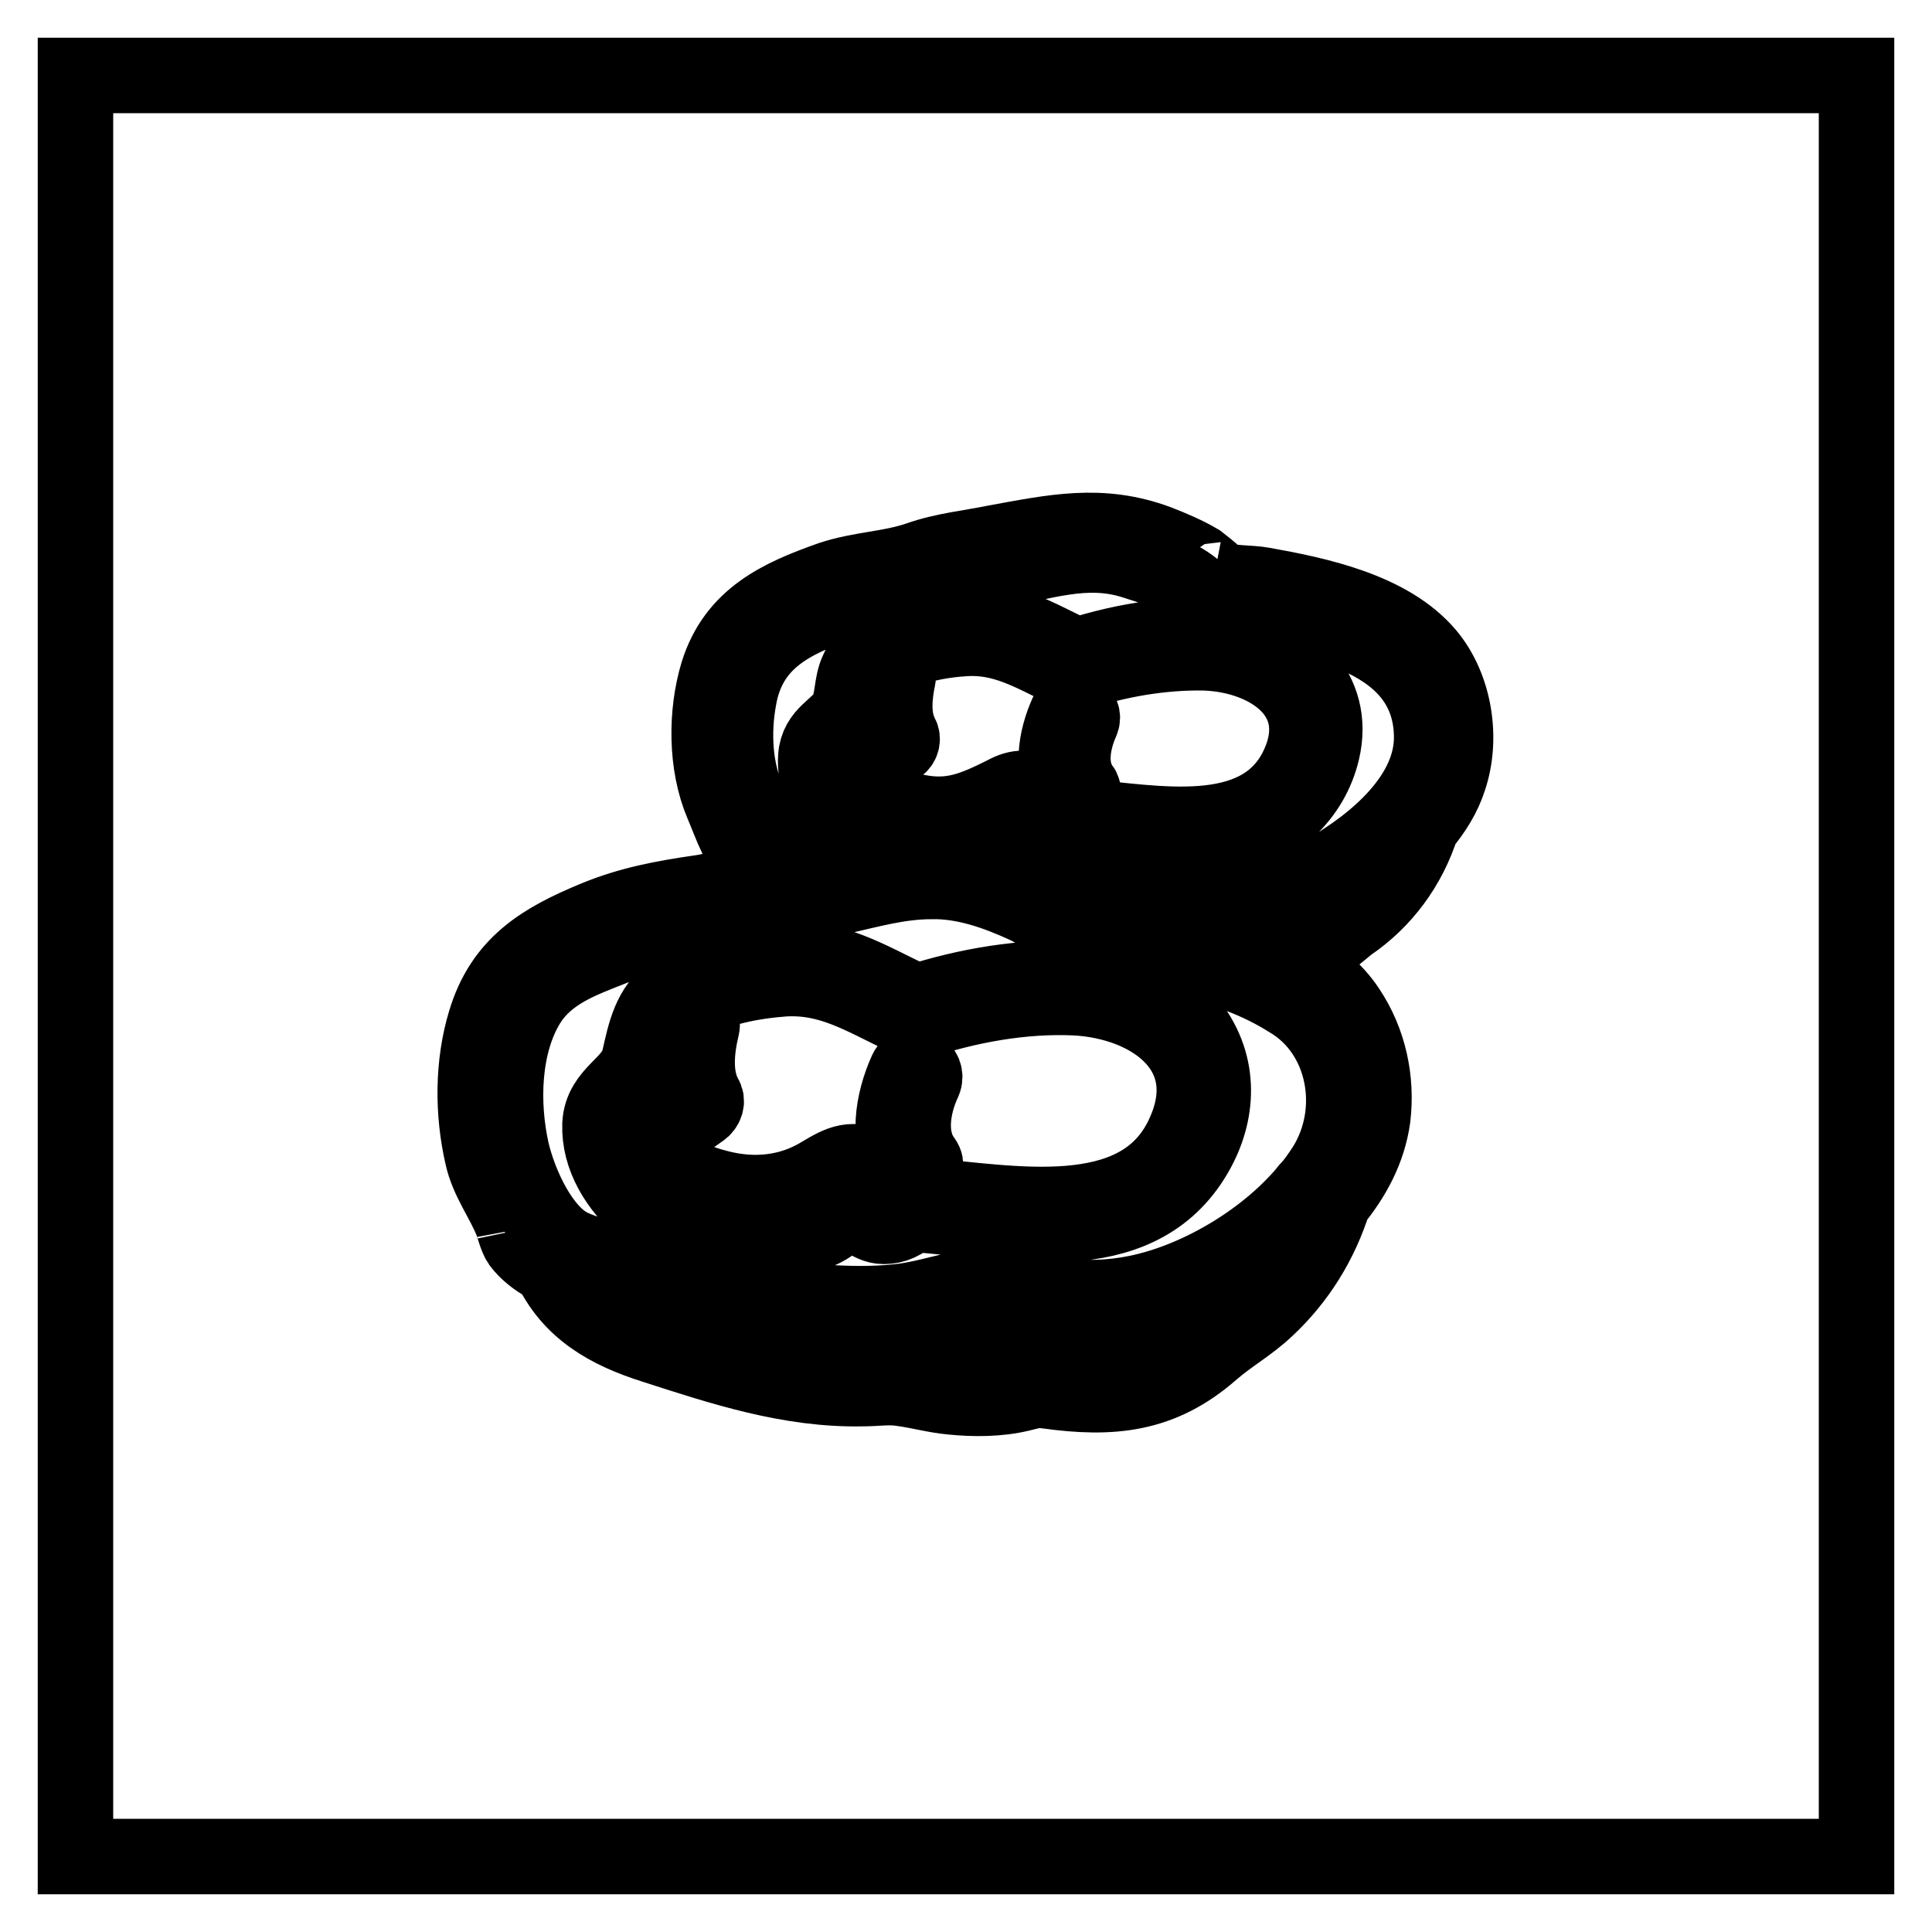
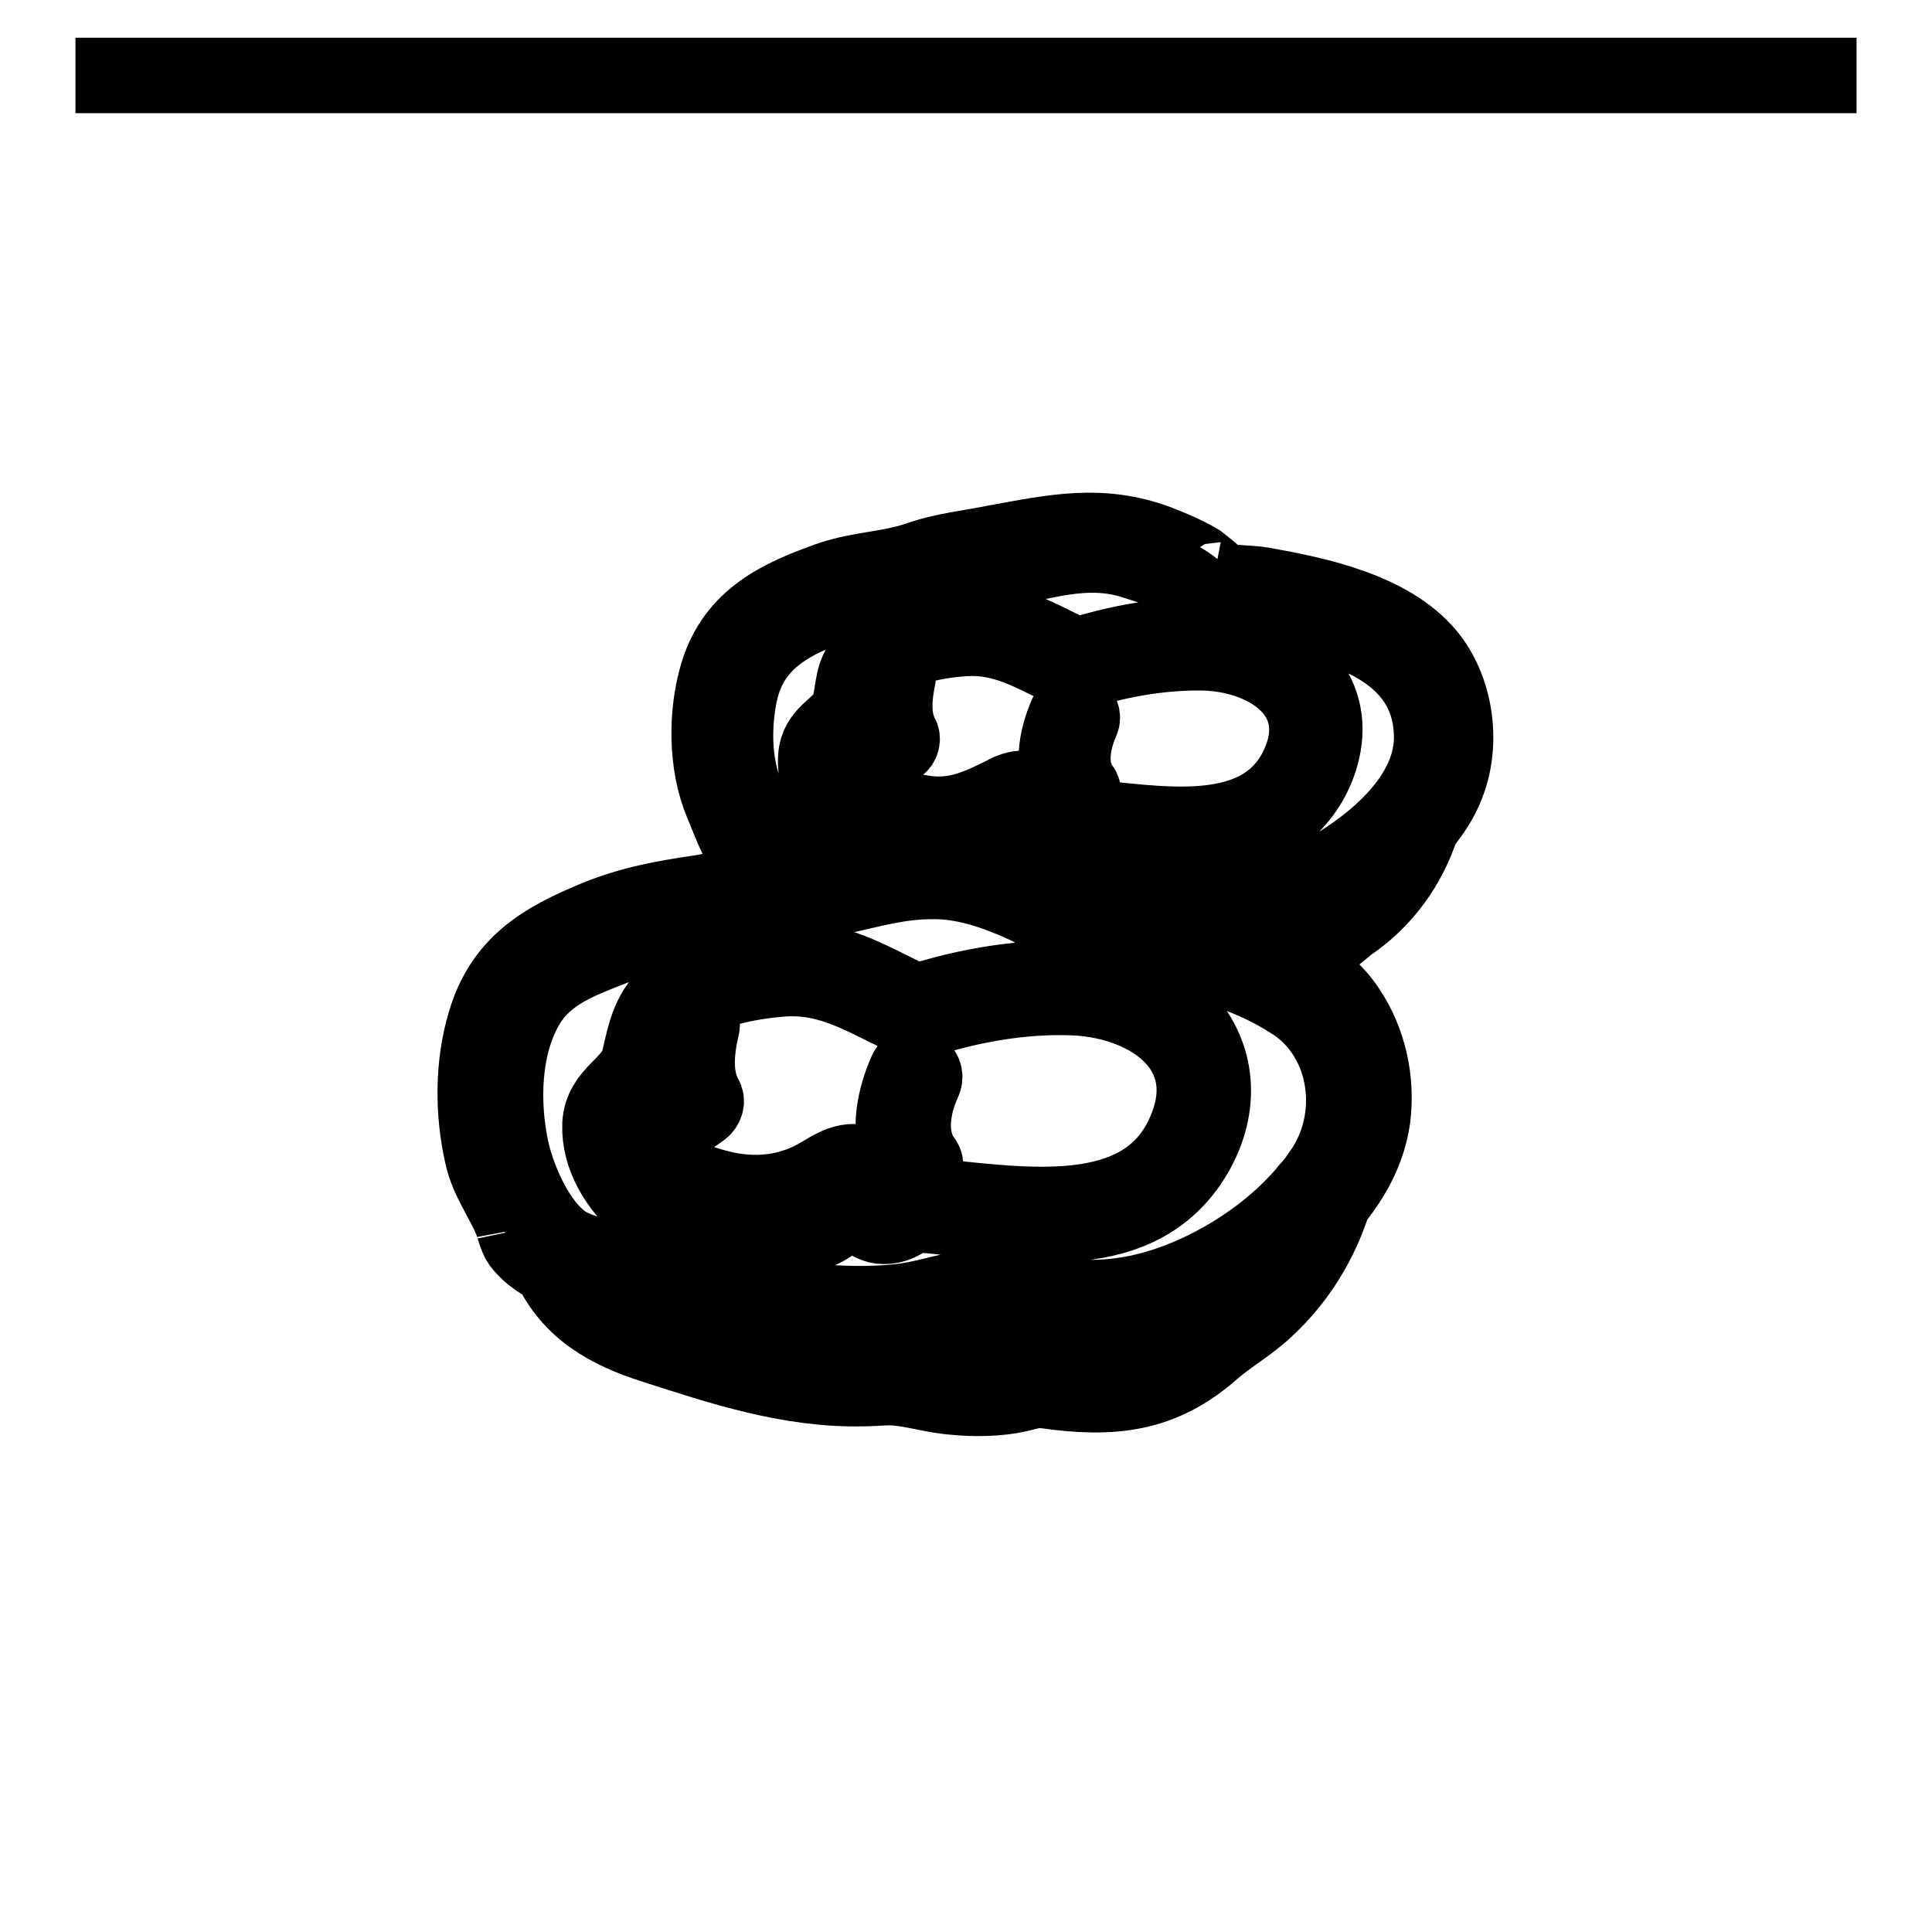
<svg xmlns="http://www.w3.org/2000/svg" version="1.1" x="0px" y="0px" viewBox="0 0 256 256" enable-background="new 0 0 256 256" xml:space="preserve">
  <g>
-     <path stroke-width="10" fill-opacity="0" stroke="#000000" d="M10,10h236v236H10V10z M188.4,109.4c1.6-1.9,2.9-4,3.6-6.2c1.8-5.3,0.8-12.1-2.9-16.5 c-5-5.9-14.5-7.9-21.8-9.2c-1.7-0.3-4.3-0.2-6.1-0.7c0.9,0.1-1.9-2-2.4-2.4c-1.7-1-3.6-1.8-5.4-2.5c-7.5-2.8-13.8-1.4-21.5,0 c-3.4,0.7-6.8,1-10.2,2.2c-3.8,1.3-7.7,1.3-11.6,2.6c-6.8,2.4-12.7,5.1-15,12.5c-1.6,5.3-1.6,12.1,0.6,17.3 c1.2,2.8,2.3,6.4,4.7,8.3c0.4,0.3,0.9,0.6,1.4,0.9c-3.1,0.8-6.1,2.2-9.1,2.6c-4.8,0.7-9.2,1.5-13.8,3.4c-7,2.9-12.3,6-14.6,13.7 c-1.7,5.6-1.7,12-0.4,17.7c0.7,3.3,2.8,5.9,4,9c0-0.1,0.5,1.9,1,2.6c0.9,1.2,2.2,2.2,3.5,2.9c0.1,0.1,0.3,0.2,0.5,0.2 c2.7,5.8,7.7,8.6,13.7,10.5c9,2.9,18,5.9,27.7,5.7c1.9,0,3.5-0.3,5.3,0c2.2,0.3,4.3,0.9,6.5,1.1c2.9,0.3,6.2,0.3,9.1-0.4 c1.8-0.4,1.8-0.6,3.5-0.4c8.6,1.2,15.2,0.6,21.9-5.3c2.3-2,5-3.5,7.2-5.6c4.2-3.9,7.2-8.8,8.9-14.2c2.6-3.2,4.6-6.8,5.2-11.1 c0.6-5-0.5-10.1-3.3-14.3c-1.7-2.6-4.1-4.5-6.7-6.1c2.4-1.5,4.6-3.4,6.8-5.2C183.3,119.4,186.7,114.8,188.4,109.4z M99.2,106.1 c-1.9-4.1-2.1-9.1-1.3-13.5c1.3-7.6,6.9-10.4,13.7-12.7c3.1-1,6.3-1,9.4-1.8c3.7-0.9,7-1.9,10.8-2.5c6.4-1,12-3.3,18.5-1.2 c2.5,0.8,5.2,1.6,7.4,3.2c1.9,1.4,2.1,2.1,4.4,2.5c10.5,1.6,27.3,3.6,27.6,17.3c0.2,8-7.5,14.4-14,18.1c-5.1,2.9-11.5,4.8-17.4,3.5 c-3.9-0.9-7.1-1.9-11-0.4c-0.9,0.3-1.3,1.3-1.1,2.2c-0.6-0.1-1.2-0.2-1.8-0.2c-3.1-3.9-9.9-6.5-15.2-7.5c1.9-0.6,4.5-2.3,6.4-2.4 c1.5,0,2.4,1.1,4.1,0.9c1-0.1,1.9-0.5,2.6-1.2c0.1,0,0.1,0,0.2,0c6.4,0.4,14.1,2,20.4,0.8c6-1.2,10.9-5.7,12.3-11.7 c1.9-8-4.3-13.6-11.6-14.8c-6.8-1.2-14.4,0.1-21,2.2c-0.1-0.1-0.2-0.2-0.3-0.2c-4.9-2.3-8.7-4.8-14.3-4.4c-3.9,0.2-8.9,1.1-12,3.6 c-1,0.8-1.9,1.8-2.4,3c-0.8,1.7-0.6,4-1.4,5.5c-1.2,2.1-3.9,2.8-4.1,5.9c-0.4,5.6,4.8,10.7,10.1,12.8c-1.9,0.3-3.8,0.6-5.6,1 c-1.6,0.3-3,0.6-4.5,0.9c-1.2-0.3-2.3-0.8-3.4-1.3l0,0c0,0-0.1,0-0.1,0C101.7,112,100.5,108.8,99.2,106.1z M141.5,88.7 c0.2,0.4,0.7,0.7,1.2,0.5c5.4-1.8,11.3-2.8,16.9-2.7c8.8,0.3,17,6.1,12.1,15.6c-5.2,9.8-18.7,6.9-28.3,6.1 c-0.2-0.7-1.2-1.2-1.8-0.5c-2,2.3-4.6-0.5-7,0.3c-1.4,0.5-2.7,1.8-4.2,2.3c-1.3,0.5-2.6,0.9-3.9,1.1c-4.4,0.9-7.8-0.4-11.5-2.8 c-3.3-2.3-7.1-7.4-3.2-11c0.9-0.8,1.6-0.8,2.2-1.9c1.4-2.8,0.4-5.7,3.2-7.9c2.6-2.2,7.4-3,10.7-3.2c5.1-0.3,8.8,2,13.2,4.1 C141.2,88.6,141.3,88.7,141.5,88.7L141.5,88.7z M163,172.7c-1.2,1-2.6,1.7-3.9,2.7c-1.2,1-2.2,2.3-3.6,3.3 c-4.1,2.9-9.8,3.1-14.6,2.3c-0.9-0.1-1.9-0.6-2.8-0.6c-3.3-0.1-6.6,1.2-10,1.1c-2.8-0.1-5.3-0.8-8-1.2c-2-0.3-3.8,0-5.8,0 c-6.5,0.1-13.1-1.3-19.3-3.1c-5-1.5-11-3.2-15-6.5l0.9,0.2c0.4,0.1,0.9,0.1,1.2,0.3c0.7,0.3-1.4-0.6,0.2,0.4 c1.2,0.8,2.5,1.5,3.8,2.1c5.9,2.1,12.1,1.5,18.1,2.6c7.6,1.4,16,0.4,23.5-1.4c4.2-1,6.8-0.8,11,0.2c4.2,1.1,8.8,0.8,13.1-0.1 c5.9-1.2,11.4-4,16.2-7.5C166.6,169.5,164.9,171.2,163,172.7L163,172.7z M175.5,154.7c-0.6,0.9-1.2,1.8-1.9,2.6 c-0.2,0.2-0.4,0.4-0.6,0.7c-5.6,6.6-14.5,11.7-22.3,13.3c-3.4,0.7-7.2,0.9-10.6,0.2c-2.4-0.5-4.5-1.3-7-1.4 c-4.3-0.2-9,1.7-13.3,2.3c-6.4,0.8-12.1,0-18.4-0.4c-5-0.4-11.2,0-15.6-2.6c-1.3-0.8-2-1.6-3.4-2c-2.3-0.8-4.6-1.2-6.7-2.2 c-4-1.9-6.9-8.4-7.9-12.7c-1.4-6.3-1.2-14.1,2.2-19.6c2.6-4.1,6.9-5.6,11.2-7.3c2.5-1,5.1-1.9,7.8-2.4c2.3-0.4,4.4-0.2,6.5-0.9 c4.5-1.5,8.7-2.2,13.3-3c0.5-0.1,1-0.2,1.4-0.3c0.4,0.1,0.8,0,1.2-0.2c4-0.9,7.8-2,12-2c4.3-0.1,8.6,1.4,12.5,3.2 c3.1,1.4,5,4.3,8.2,4.8c9.1,1.4,18.8,2.7,26.7,7.7C178.3,136.9,180.2,147.3,175.5,154.7L175.5,154.7z M168.3,126.2 c-2.9-1.2-5.9-2.1-8.7-2.9c-3.1-0.8-6.3-1.5-9.5-2c4.3-0.7,8.7,1.5,13.1,1.3c4.8-0.2,9.5-1.7,13.7-4c1.5-0.8,2.9-1.7,4.3-2.7 c-1.4,1.8-3.1,3.4-5,4.8C173.7,122.6,171.1,125,168.3,126.2z M138.1,105.3c-1.8-1.1-3.2-1.1-5-0.1c-4,2-7,3.3-11.5,2.4 c-2.2-0.5-6.7-1.7-6.6-4.3c0.1-1.8,2.8-3.5,4-4.4c0.5-0.3,0.7-1,0.4-1.5c-1.2-2.3-0.9-5.2-0.4-7.6c0.3-1.4-1.8-2-2.2-0.6 c-0.6,2.8-0.9,5.8,0.2,8.4c-3.3,2.6-6.5,6.2-2,9.6c2.3,1.8,5.5,2.6,8.4,2.9c2.1,0.2,4.2,0.1,6.2-0.5c2.2-0.6,5.2-3.7,7.4-2.4 C138.2,107.9,139.3,106,138.1,105.3L138.1,105.3z M141.4,105.4c0.8,1.2,2.8,0,1.9-1.1c-1.8-2.5-1.2-6,0-8.7 c0.6-1.3-1.3-2.4-1.9-1.1C139.9,97.8,139.1,102.2,141.4,105.4z M142.8,129.7c-7.1-0.4-14.7,0.9-21.5,3.1c-0.1-0.1-0.2-0.2-0.4-0.3 c-5.9-2.8-10.5-5.8-17.3-5.4c-4.7,0.3-10.5,1.3-14.4,4.2c-3.1,2.3-3.7,5.5-4.5,9c-0.8,3.5-5,4.5-5.2,8.7 c-0.3,8.6,9.9,16.1,17.7,16.4c2.7,0.1,5.6-0.5,8.2-1.2c1.3-0.4,2.6-0.8,3.8-1.4c0.8-0.4,2.1-1.5,2.9-1.8c2-0.5,2.9,1.5,5,1.5 c1.5,0,2.6-0.6,3.7-1.6c0.1,0,0.2,0,0.2,0c11.8,0.8,28,4.9,36.2-6.2c3.6-4.9,4.9-11.2,1.9-16.8C156,132,149.3,130,142.8,129.7 L142.8,129.7z M156.5,151c-6,11.7-22.4,8.4-34.1,7.4c-0.3-0.9-1.4-1.5-2.2-0.6c-2.9,3.3-5.2-0.9-8.3,0.2c-1.6,0.6-3,2-4.6,2.7 c-2,0.8-4.1,1.4-6.3,1.7c-4.7,0.8-8.5-0.7-12.4-3.3c-3.8-2.5-9.5-9.2-4.4-13.5c1.4-1.2,2.2-1.1,2.9-3c1.2-3.6,0.7-7.1,4.3-9.5 c3.3-2.2,8.4-3.1,12.4-3.4c6.2-0.4,10.6,2.5,15.9,5c0.2,0.1,0.3,0.1,0.5,0.1c0.3,0.5,0.9,0.8,1.5,0.6c6.6-2.2,13.8-3.5,20.7-3.2 C152.7,132.7,162.3,139.6,156.5,151L156.5,151z M116,154.9c-2.9-1.8-4.7-0.8-7.2,0.7c-4.1,2.5-8.8,3-13.5,1.8 c-2.4-0.6-7.9-2.3-7.2-5.4c0.4-2,3.4-3.9,4.8-4.9c0.6-0.4,0.9-1.2,0.5-1.8c-1.5-2.7-1.1-6.3-0.4-9.2c0.4-1.7-2.2-2.4-2.6-0.7 c-0.8,3.3-1.1,7,0.2,10.2c-3.9,3.1-7.8,7.4-2.5,11.5c2.8,2.1,6.5,3.2,9.9,3.5c2.5,0.3,5.2,0.2,7.7-0.5c2.5-0.7,6.4-4.5,9-2.9 C116.1,158.2,117.5,155.9,116,154.9z M122.4,143.3c0.7-1.6-1.6-2.9-2.3-1.4c-1.8,4-2.8,9.4,0,13.2c1,1.4,3.3,0,2.3-1.4 C120.2,150.8,120.9,146.5,122.4,143.3L122.4,143.3z" />
+     <path stroke-width="10" fill-opacity="0" stroke="#000000" d="M10,10h236H10V10z M188.4,109.4c1.6-1.9,2.9-4,3.6-6.2c1.8-5.3,0.8-12.1-2.9-16.5 c-5-5.9-14.5-7.9-21.8-9.2c-1.7-0.3-4.3-0.2-6.1-0.7c0.9,0.1-1.9-2-2.4-2.4c-1.7-1-3.6-1.8-5.4-2.5c-7.5-2.8-13.8-1.4-21.5,0 c-3.4,0.7-6.8,1-10.2,2.2c-3.8,1.3-7.7,1.3-11.6,2.6c-6.8,2.4-12.7,5.1-15,12.5c-1.6,5.3-1.6,12.1,0.6,17.3 c1.2,2.8,2.3,6.4,4.7,8.3c0.4,0.3,0.9,0.6,1.4,0.9c-3.1,0.8-6.1,2.2-9.1,2.6c-4.8,0.7-9.2,1.5-13.8,3.4c-7,2.9-12.3,6-14.6,13.7 c-1.7,5.6-1.7,12-0.4,17.7c0.7,3.3,2.8,5.9,4,9c0-0.1,0.5,1.9,1,2.6c0.9,1.2,2.2,2.2,3.5,2.9c0.1,0.1,0.3,0.2,0.5,0.2 c2.7,5.8,7.7,8.6,13.7,10.5c9,2.9,18,5.9,27.7,5.7c1.9,0,3.5-0.3,5.3,0c2.2,0.3,4.3,0.9,6.5,1.1c2.9,0.3,6.2,0.3,9.1-0.4 c1.8-0.4,1.8-0.6,3.5-0.4c8.6,1.2,15.2,0.6,21.9-5.3c2.3-2,5-3.5,7.2-5.6c4.2-3.9,7.2-8.8,8.9-14.2c2.6-3.2,4.6-6.8,5.2-11.1 c0.6-5-0.5-10.1-3.3-14.3c-1.7-2.6-4.1-4.5-6.7-6.1c2.4-1.5,4.6-3.4,6.8-5.2C183.3,119.4,186.7,114.8,188.4,109.4z M99.2,106.1 c-1.9-4.1-2.1-9.1-1.3-13.5c1.3-7.6,6.9-10.4,13.7-12.7c3.1-1,6.3-1,9.4-1.8c3.7-0.9,7-1.9,10.8-2.5c6.4-1,12-3.3,18.5-1.2 c2.5,0.8,5.2,1.6,7.4,3.2c1.9,1.4,2.1,2.1,4.4,2.5c10.5,1.6,27.3,3.6,27.6,17.3c0.2,8-7.5,14.4-14,18.1c-5.1,2.9-11.5,4.8-17.4,3.5 c-3.9-0.9-7.1-1.9-11-0.4c-0.9,0.3-1.3,1.3-1.1,2.2c-0.6-0.1-1.2-0.2-1.8-0.2c-3.1-3.9-9.9-6.5-15.2-7.5c1.9-0.6,4.5-2.3,6.4-2.4 c1.5,0,2.4,1.1,4.1,0.9c1-0.1,1.9-0.5,2.6-1.2c0.1,0,0.1,0,0.2,0c6.4,0.4,14.1,2,20.4,0.8c6-1.2,10.9-5.7,12.3-11.7 c1.9-8-4.3-13.6-11.6-14.8c-6.8-1.2-14.4,0.1-21,2.2c-0.1-0.1-0.2-0.2-0.3-0.2c-4.9-2.3-8.7-4.8-14.3-4.4c-3.9,0.2-8.9,1.1-12,3.6 c-1,0.8-1.9,1.8-2.4,3c-0.8,1.7-0.6,4-1.4,5.5c-1.2,2.1-3.9,2.8-4.1,5.9c-0.4,5.6,4.8,10.7,10.1,12.8c-1.9,0.3-3.8,0.6-5.6,1 c-1.6,0.3-3,0.6-4.5,0.9c-1.2-0.3-2.3-0.8-3.4-1.3l0,0c0,0-0.1,0-0.1,0C101.7,112,100.5,108.8,99.2,106.1z M141.5,88.7 c0.2,0.4,0.7,0.7,1.2,0.5c5.4-1.8,11.3-2.8,16.9-2.7c8.8,0.3,17,6.1,12.1,15.6c-5.2,9.8-18.7,6.9-28.3,6.1 c-0.2-0.7-1.2-1.2-1.8-0.5c-2,2.3-4.6-0.5-7,0.3c-1.4,0.5-2.7,1.8-4.2,2.3c-1.3,0.5-2.6,0.9-3.9,1.1c-4.4,0.9-7.8-0.4-11.5-2.8 c-3.3-2.3-7.1-7.4-3.2-11c0.9-0.8,1.6-0.8,2.2-1.9c1.4-2.8,0.4-5.7,3.2-7.9c2.6-2.2,7.4-3,10.7-3.2c5.1-0.3,8.8,2,13.2,4.1 C141.2,88.6,141.3,88.7,141.5,88.7L141.5,88.7z M163,172.7c-1.2,1-2.6,1.7-3.9,2.7c-1.2,1-2.2,2.3-3.6,3.3 c-4.1,2.9-9.8,3.1-14.6,2.3c-0.9-0.1-1.9-0.6-2.8-0.6c-3.3-0.1-6.6,1.2-10,1.1c-2.8-0.1-5.3-0.8-8-1.2c-2-0.3-3.8,0-5.8,0 c-6.5,0.1-13.1-1.3-19.3-3.1c-5-1.5-11-3.2-15-6.5l0.9,0.2c0.4,0.1,0.9,0.1,1.2,0.3c0.7,0.3-1.4-0.6,0.2,0.4 c1.2,0.8,2.5,1.5,3.8,2.1c5.9,2.1,12.1,1.5,18.1,2.6c7.6,1.4,16,0.4,23.5-1.4c4.2-1,6.8-0.8,11,0.2c4.2,1.1,8.8,0.8,13.1-0.1 c5.9-1.2,11.4-4,16.2-7.5C166.6,169.5,164.9,171.2,163,172.7L163,172.7z M175.5,154.7c-0.6,0.9-1.2,1.8-1.9,2.6 c-0.2,0.2-0.4,0.4-0.6,0.7c-5.6,6.6-14.5,11.7-22.3,13.3c-3.4,0.7-7.2,0.9-10.6,0.2c-2.4-0.5-4.5-1.3-7-1.4 c-4.3-0.2-9,1.7-13.3,2.3c-6.4,0.8-12.1,0-18.4-0.4c-5-0.4-11.2,0-15.6-2.6c-1.3-0.8-2-1.6-3.4-2c-2.3-0.8-4.6-1.2-6.7-2.2 c-4-1.9-6.9-8.4-7.9-12.7c-1.4-6.3-1.2-14.1,2.2-19.6c2.6-4.1,6.9-5.6,11.2-7.3c2.5-1,5.1-1.9,7.8-2.4c2.3-0.4,4.4-0.2,6.5-0.9 c4.5-1.5,8.7-2.2,13.3-3c0.5-0.1,1-0.2,1.4-0.3c0.4,0.1,0.8,0,1.2-0.2c4-0.9,7.8-2,12-2c4.3-0.1,8.6,1.4,12.5,3.2 c3.1,1.4,5,4.3,8.2,4.8c9.1,1.4,18.8,2.7,26.7,7.7C178.3,136.9,180.2,147.3,175.5,154.7L175.5,154.7z M168.3,126.2 c-2.9-1.2-5.9-2.1-8.7-2.9c-3.1-0.8-6.3-1.5-9.5-2c4.3-0.7,8.7,1.5,13.1,1.3c4.8-0.2,9.5-1.7,13.7-4c1.5-0.8,2.9-1.7,4.3-2.7 c-1.4,1.8-3.1,3.4-5,4.8C173.7,122.6,171.1,125,168.3,126.2z M138.1,105.3c-1.8-1.1-3.2-1.1-5-0.1c-4,2-7,3.3-11.5,2.4 c-2.2-0.5-6.7-1.7-6.6-4.3c0.1-1.8,2.8-3.5,4-4.4c0.5-0.3,0.7-1,0.4-1.5c-1.2-2.3-0.9-5.2-0.4-7.6c0.3-1.4-1.8-2-2.2-0.6 c-0.6,2.8-0.9,5.8,0.2,8.4c-3.3,2.6-6.5,6.2-2,9.6c2.3,1.8,5.5,2.6,8.4,2.9c2.1,0.2,4.2,0.1,6.2-0.5c2.2-0.6,5.2-3.7,7.4-2.4 C138.2,107.9,139.3,106,138.1,105.3L138.1,105.3z M141.4,105.4c0.8,1.2,2.8,0,1.9-1.1c-1.8-2.5-1.2-6,0-8.7 c0.6-1.3-1.3-2.4-1.9-1.1C139.9,97.8,139.1,102.2,141.4,105.4z M142.8,129.7c-7.1-0.4-14.7,0.9-21.5,3.1c-0.1-0.1-0.2-0.2-0.4-0.3 c-5.9-2.8-10.5-5.8-17.3-5.4c-4.7,0.3-10.5,1.3-14.4,4.2c-3.1,2.3-3.7,5.5-4.5,9c-0.8,3.5-5,4.5-5.2,8.7 c-0.3,8.6,9.9,16.1,17.7,16.4c2.7,0.1,5.6-0.5,8.2-1.2c1.3-0.4,2.6-0.8,3.8-1.4c0.8-0.4,2.1-1.5,2.9-1.8c2-0.5,2.9,1.5,5,1.5 c1.5,0,2.6-0.6,3.7-1.6c0.1,0,0.2,0,0.2,0c11.8,0.8,28,4.9,36.2-6.2c3.6-4.9,4.9-11.2,1.9-16.8C156,132,149.3,130,142.8,129.7 L142.8,129.7z M156.5,151c-6,11.7-22.4,8.4-34.1,7.4c-0.3-0.9-1.4-1.5-2.2-0.6c-2.9,3.3-5.2-0.9-8.3,0.2c-1.6,0.6-3,2-4.6,2.7 c-2,0.8-4.1,1.4-6.3,1.7c-4.7,0.8-8.5-0.7-12.4-3.3c-3.8-2.5-9.5-9.2-4.4-13.5c1.4-1.2,2.2-1.1,2.9-3c1.2-3.6,0.7-7.1,4.3-9.5 c3.3-2.2,8.4-3.1,12.4-3.4c6.2-0.4,10.6,2.5,15.9,5c0.2,0.1,0.3,0.1,0.5,0.1c0.3,0.5,0.9,0.8,1.5,0.6c6.6-2.2,13.8-3.5,20.7-3.2 C152.7,132.7,162.3,139.6,156.5,151L156.5,151z M116,154.9c-2.9-1.8-4.7-0.8-7.2,0.7c-4.1,2.5-8.8,3-13.5,1.8 c-2.4-0.6-7.9-2.3-7.2-5.4c0.4-2,3.4-3.9,4.8-4.9c0.6-0.4,0.9-1.2,0.5-1.8c-1.5-2.7-1.1-6.3-0.4-9.2c0.4-1.7-2.2-2.4-2.6-0.7 c-0.8,3.3-1.1,7,0.2,10.2c-3.9,3.1-7.8,7.4-2.5,11.5c2.8,2.1,6.5,3.2,9.9,3.5c2.5,0.3,5.2,0.2,7.7-0.5c2.5-0.7,6.4-4.5,9-2.9 C116.1,158.2,117.5,155.9,116,154.9z M122.4,143.3c0.7-1.6-1.6-2.9-2.3-1.4c-1.8,4-2.8,9.4,0,13.2c1,1.4,3.3,0,2.3-1.4 C120.2,150.8,120.9,146.5,122.4,143.3L122.4,143.3z" />
  </g>
</svg>